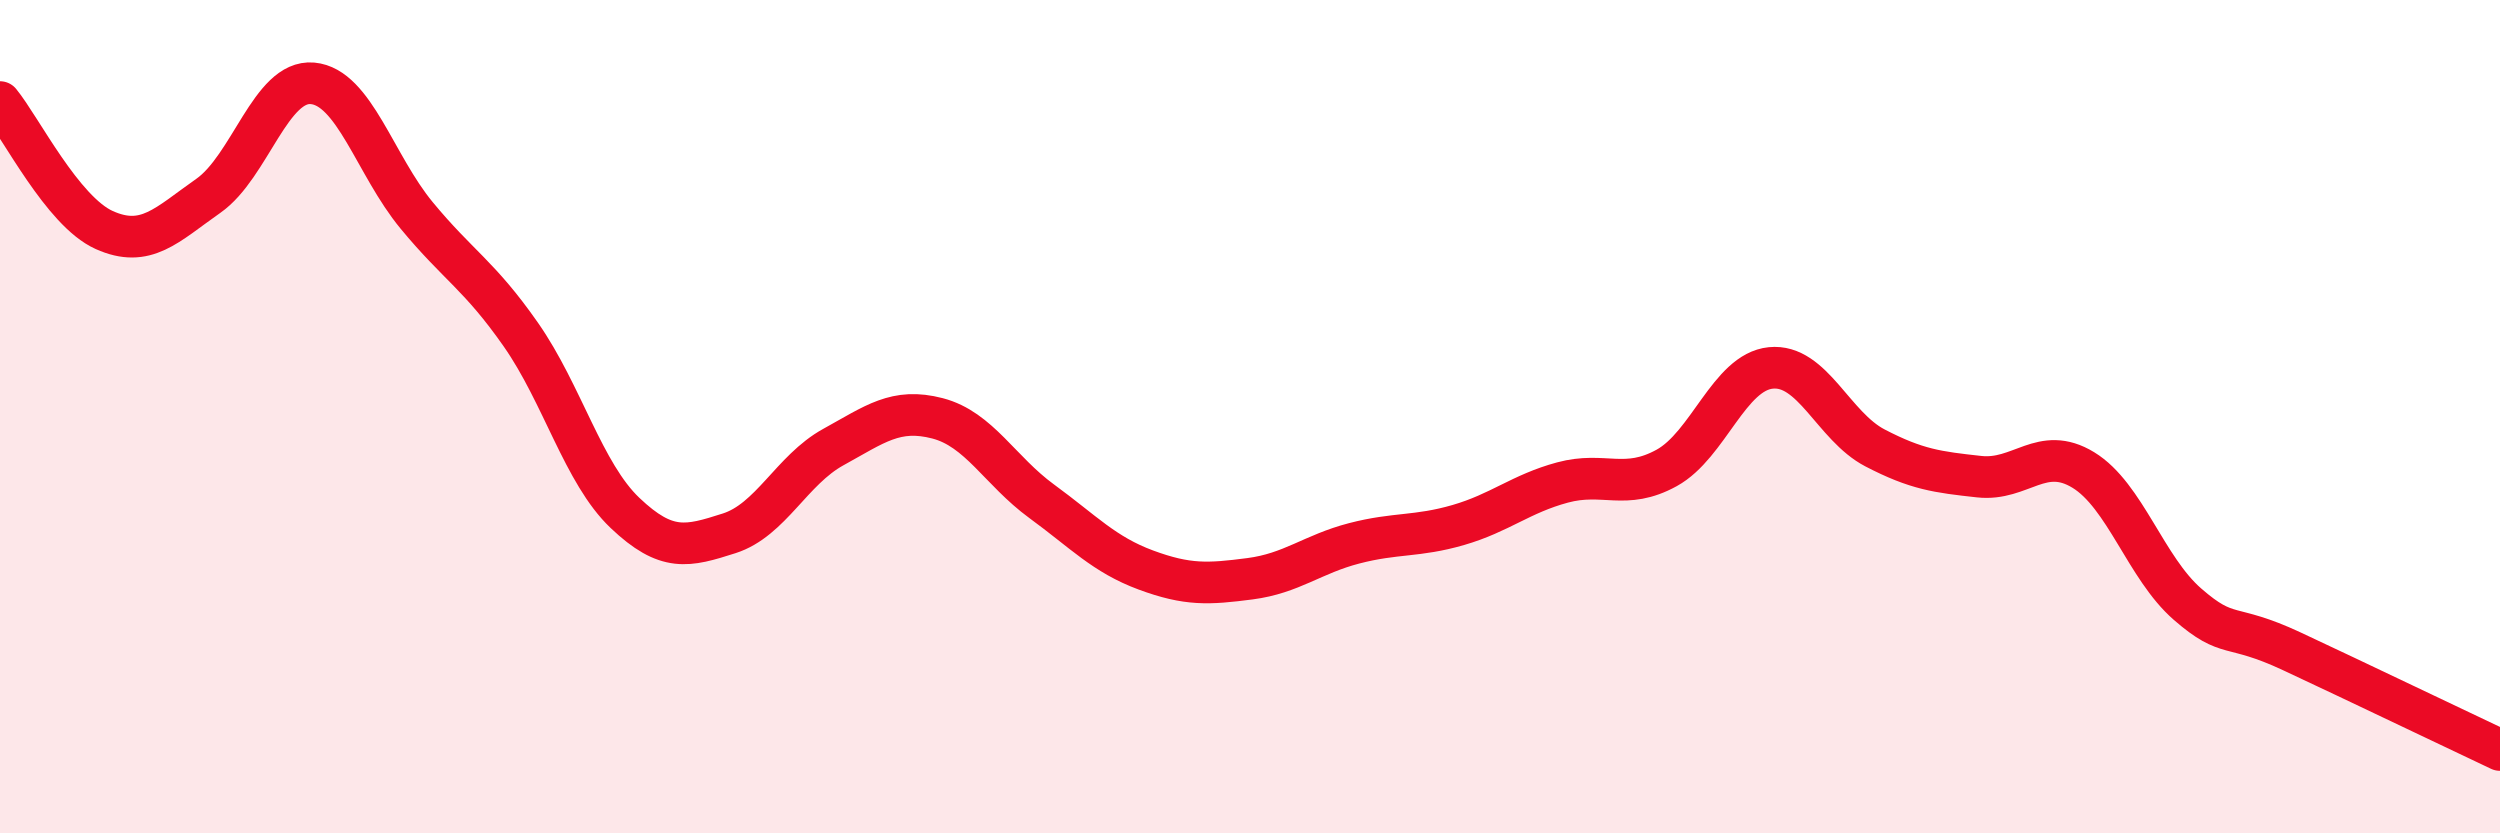
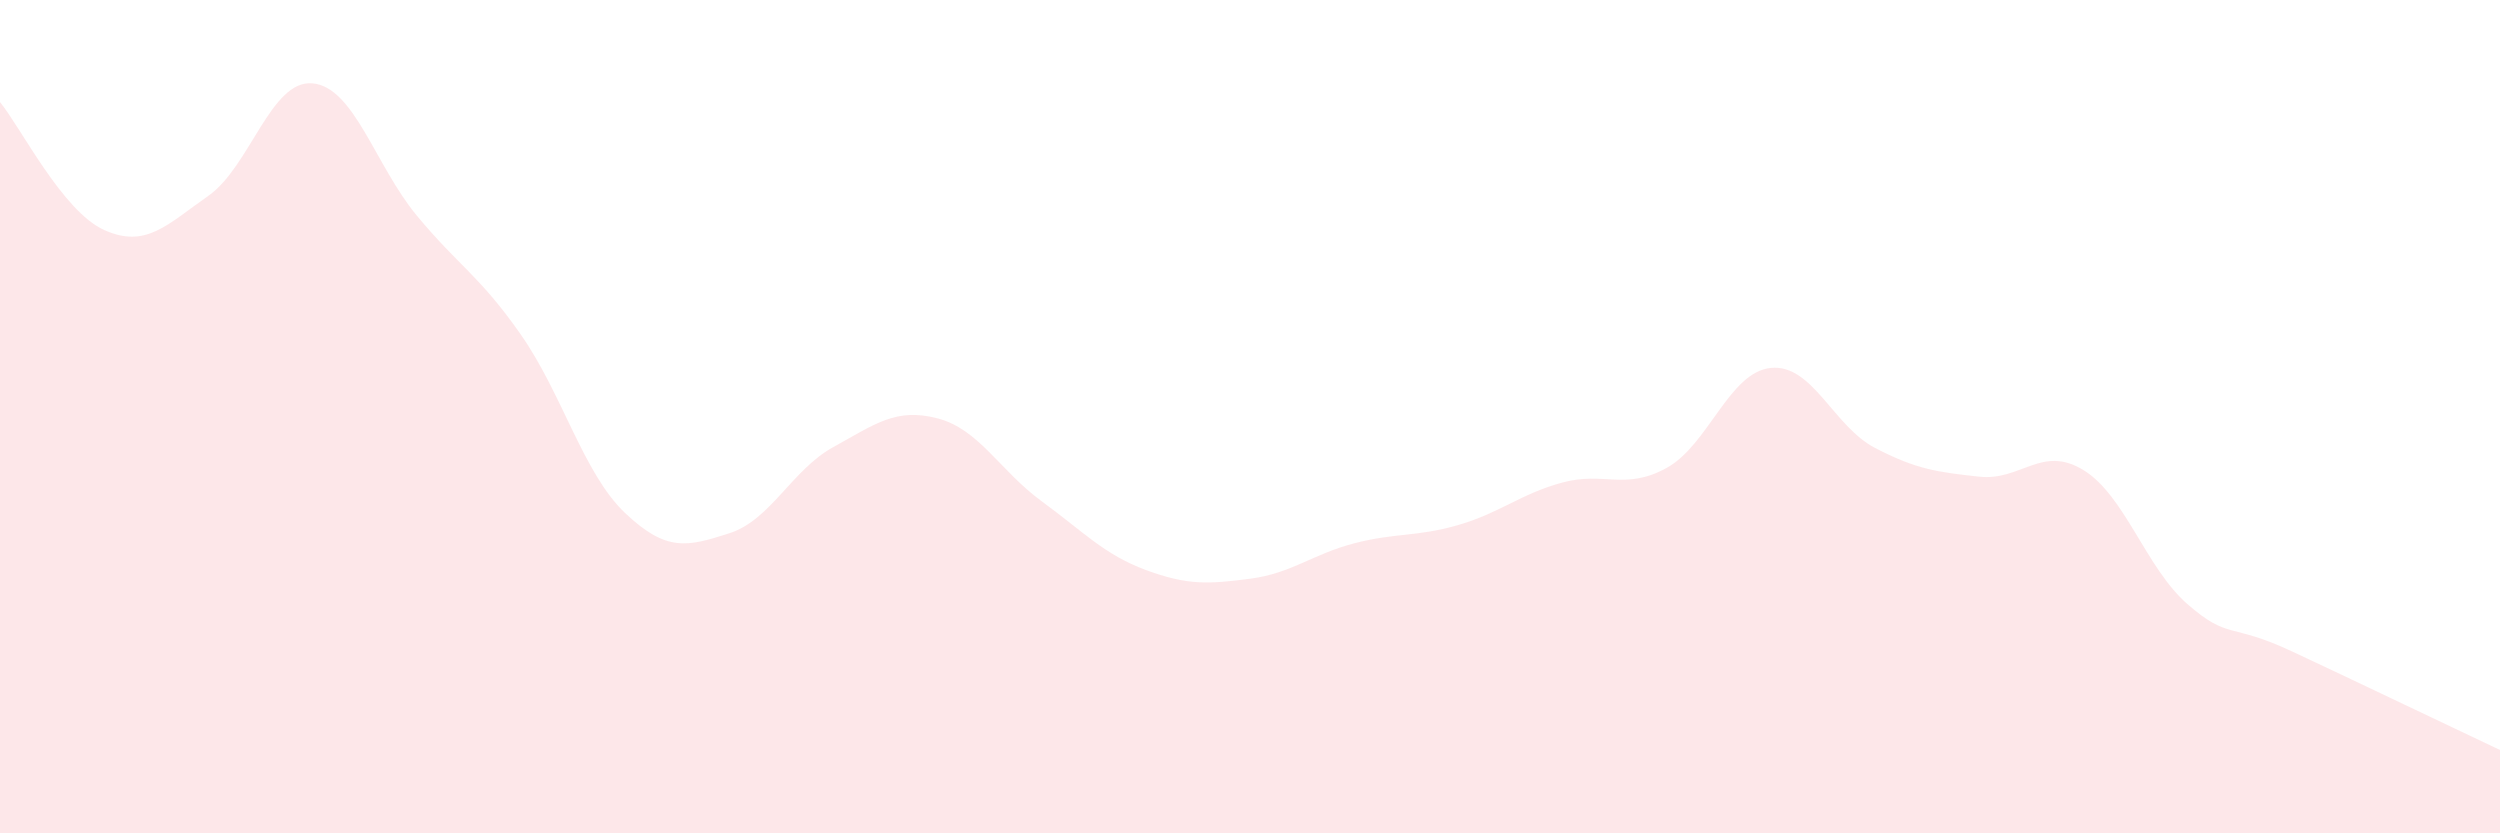
<svg xmlns="http://www.w3.org/2000/svg" width="60" height="20" viewBox="0 0 60 20">
  <path d="M 0,2.45 C 0.5,3.06 1.5,5.07 2.5,5.52 C 3.5,5.97 4,5.4 5,4.7 C 6,4 6.5,1.91 7.5,2 C 8.5,2.09 9,3.96 10,5.17 C 11,6.38 11.5,6.6 12.5,8.03 C 13.5,9.46 14,11.36 15,12.31 C 16,13.26 16.5,13.12 17.5,12.8 C 18.5,12.48 19,11.28 20,10.73 C 21,10.18 21.5,9.78 22.5,10.04 C 23.5,10.3 24,11.3 25,12.03 C 26,12.76 26.5,13.31 27.5,13.68 C 28.5,14.05 29,14.02 30,13.89 C 31,13.76 31.5,13.3 32.5,13.04 C 33.5,12.78 34,12.89 35,12.6 C 36,12.31 36.5,11.85 37.5,11.58 C 38.5,11.31 39,11.78 40,11.23 C 41,10.68 41.5,8.93 42.5,8.83 C 43.5,8.73 44,10.23 45,10.75 C 46,11.27 46.5,11.33 47.5,11.44 C 48.5,11.55 49,10.67 50,11.28 C 51,11.89 51.5,13.63 52.5,14.5 C 53.5,15.37 53.5,14.93 55,15.63 C 56.5,16.33 59,17.53 60,18L60 20L0 20Z" fill="#EB0A25" opacity="0.1" stroke-linecap="round" stroke-linejoin="round" />
-   <path d="M 0,2.45 C 0.5,3.06 1.5,5.07 2.5,5.52 C 3.5,5.97 4,5.4 5,4.7 C 6,4 6.5,1.91 7.5,2 C 8.5,2.09 9,3.96 10,5.17 C 11,6.38 11.5,6.6 12.5,8.03 C 13.5,9.46 14,11.36 15,12.31 C 16,13.26 16.5,13.12 17.5,12.8 C 18.5,12.48 19,11.28 20,10.73 C 21,10.18 21.5,9.78 22.5,10.04 C 23.5,10.3 24,11.3 25,12.03 C 26,12.76 26.5,13.31 27.5,13.68 C 28.5,14.05 29,14.02 30,13.89 C 31,13.76 31.5,13.3 32.5,13.04 C 33.5,12.78 34,12.89 35,12.6 C 36,12.31 36.5,11.85 37.5,11.58 C 38.5,11.31 39,11.78 40,11.23 C 41,10.68 41.5,8.93 42.5,8.83 C 43.5,8.73 44,10.23 45,10.75 C 46,11.27 46.5,11.33 47.5,11.44 C 48.5,11.55 49,10.67 50,11.28 C 51,11.89 51.5,13.63 52.5,14.5 C 53.5,15.37 53.5,14.93 55,15.63 C 56.5,16.33 59,17.53 60,18" stroke="#EB0A25" stroke-width="1" fill="none" stroke-linecap="round" stroke-linejoin="round" />
</svg>